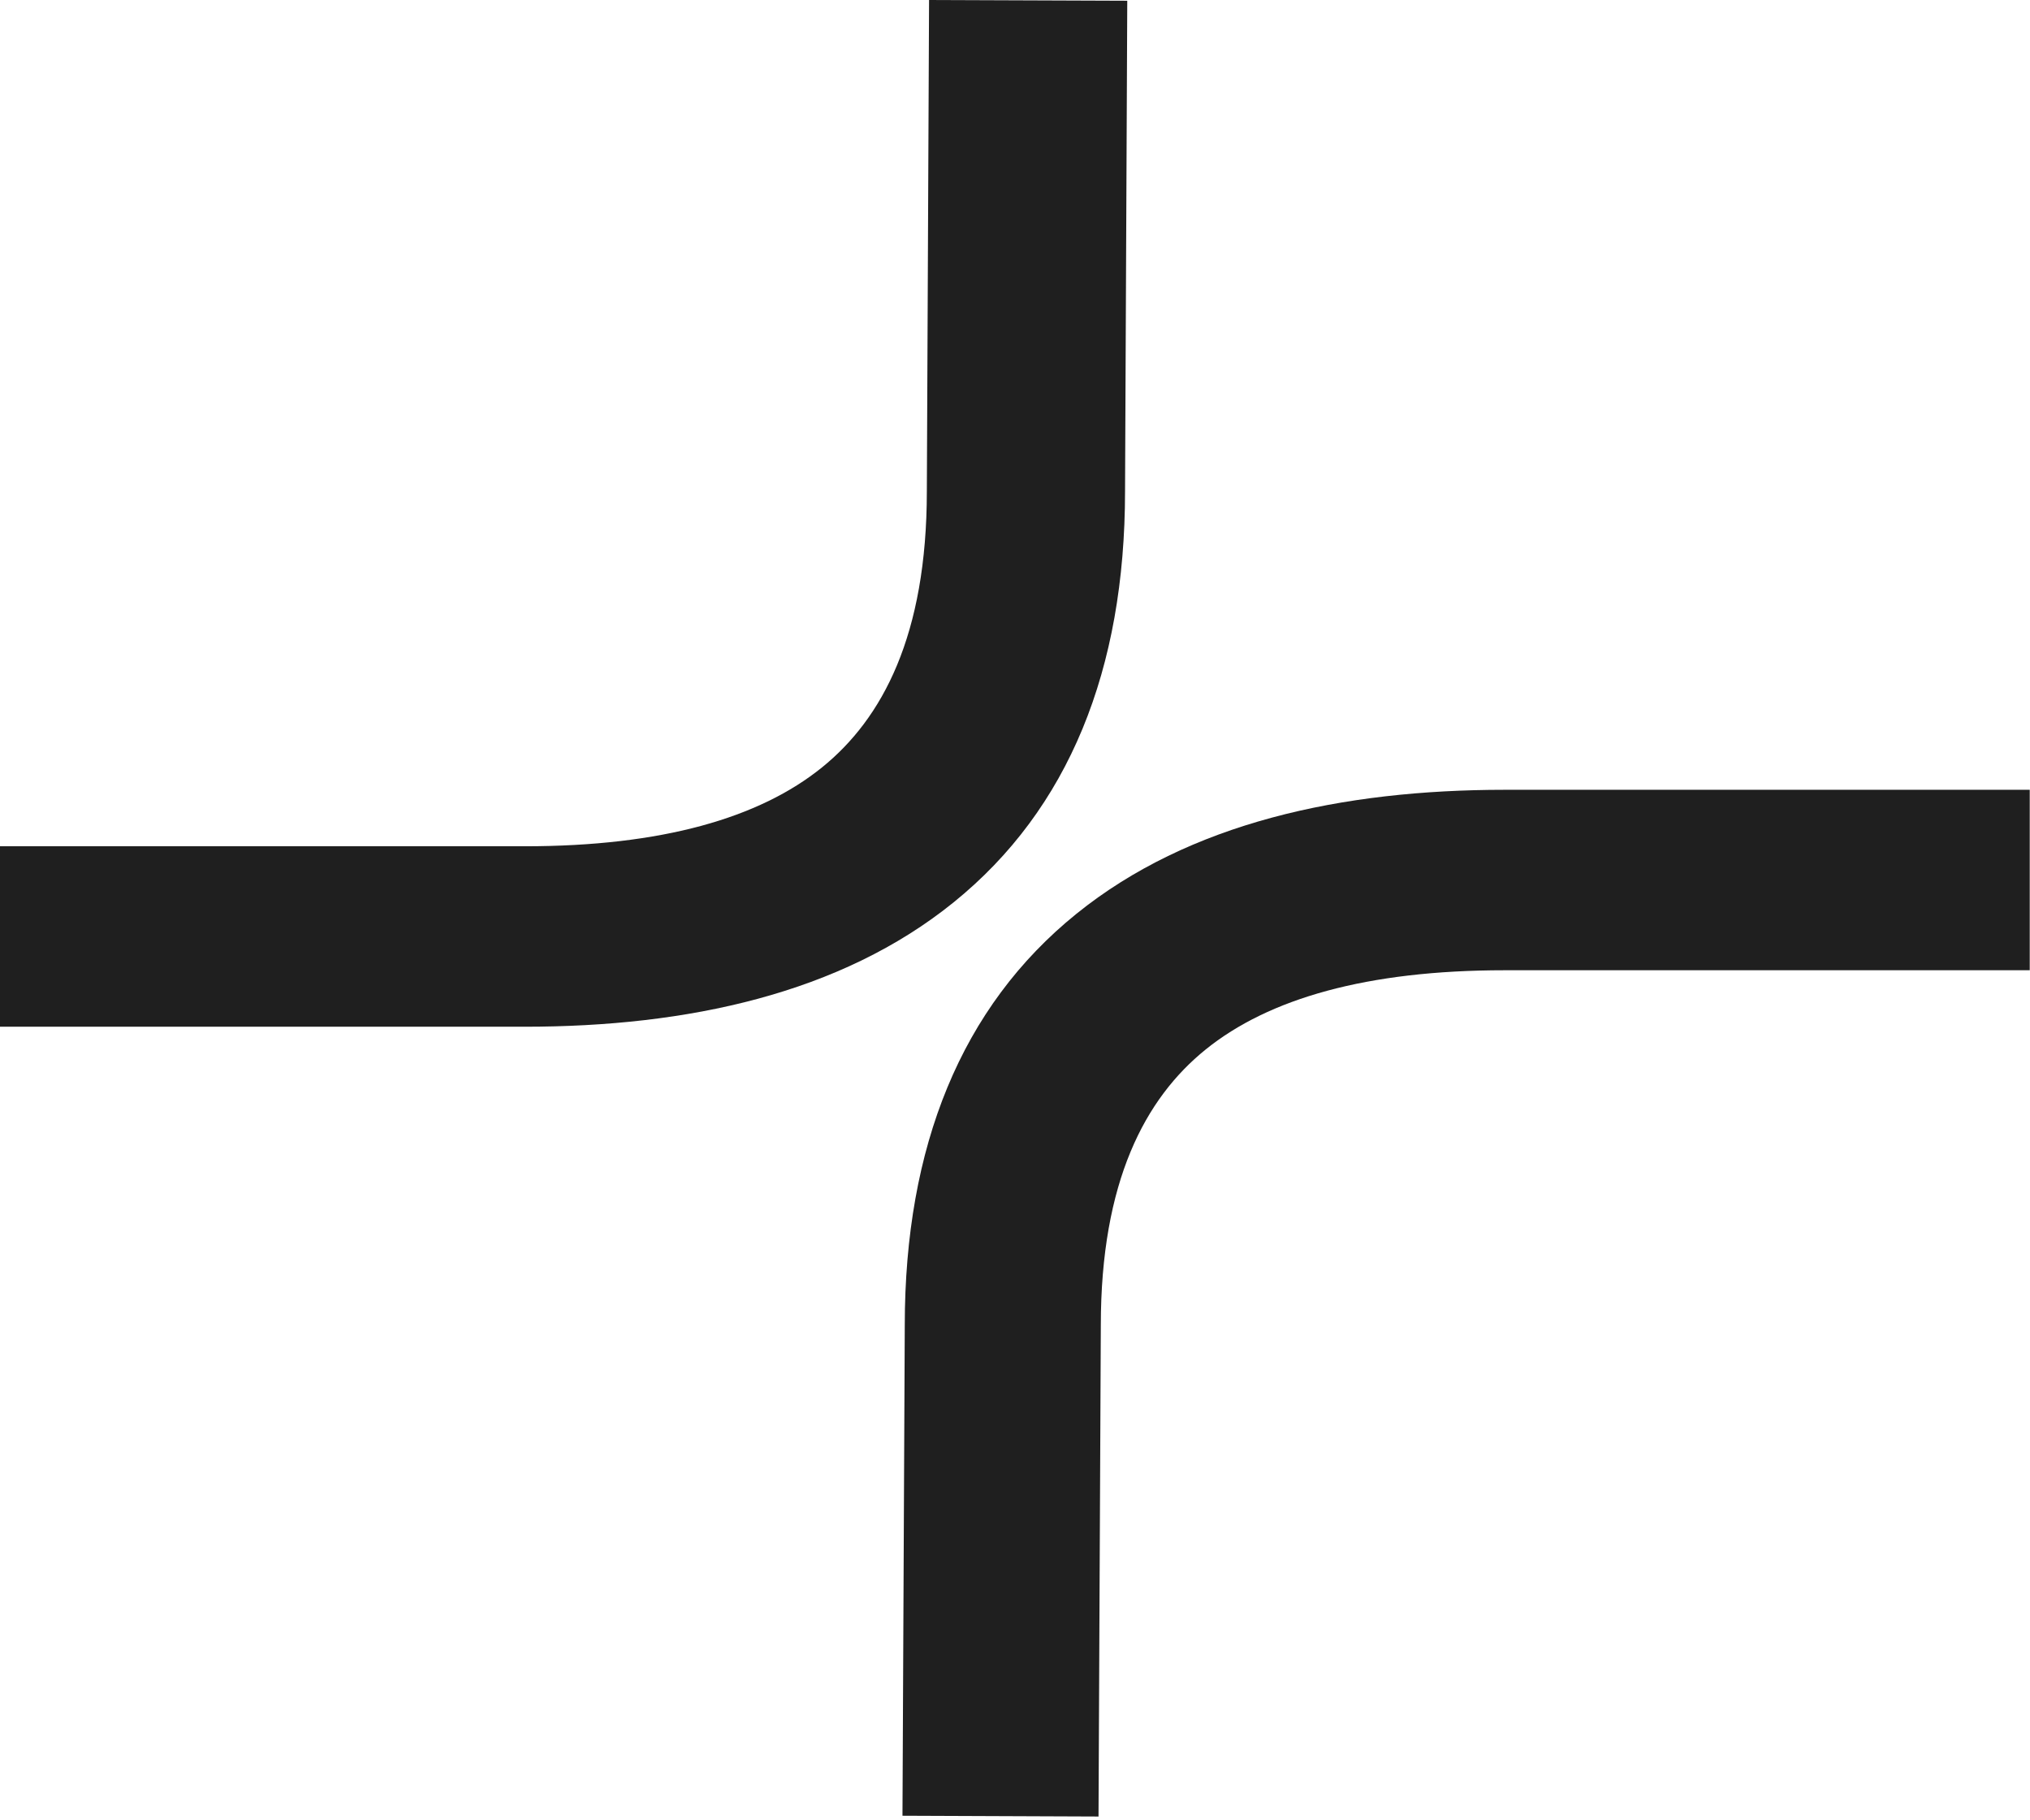
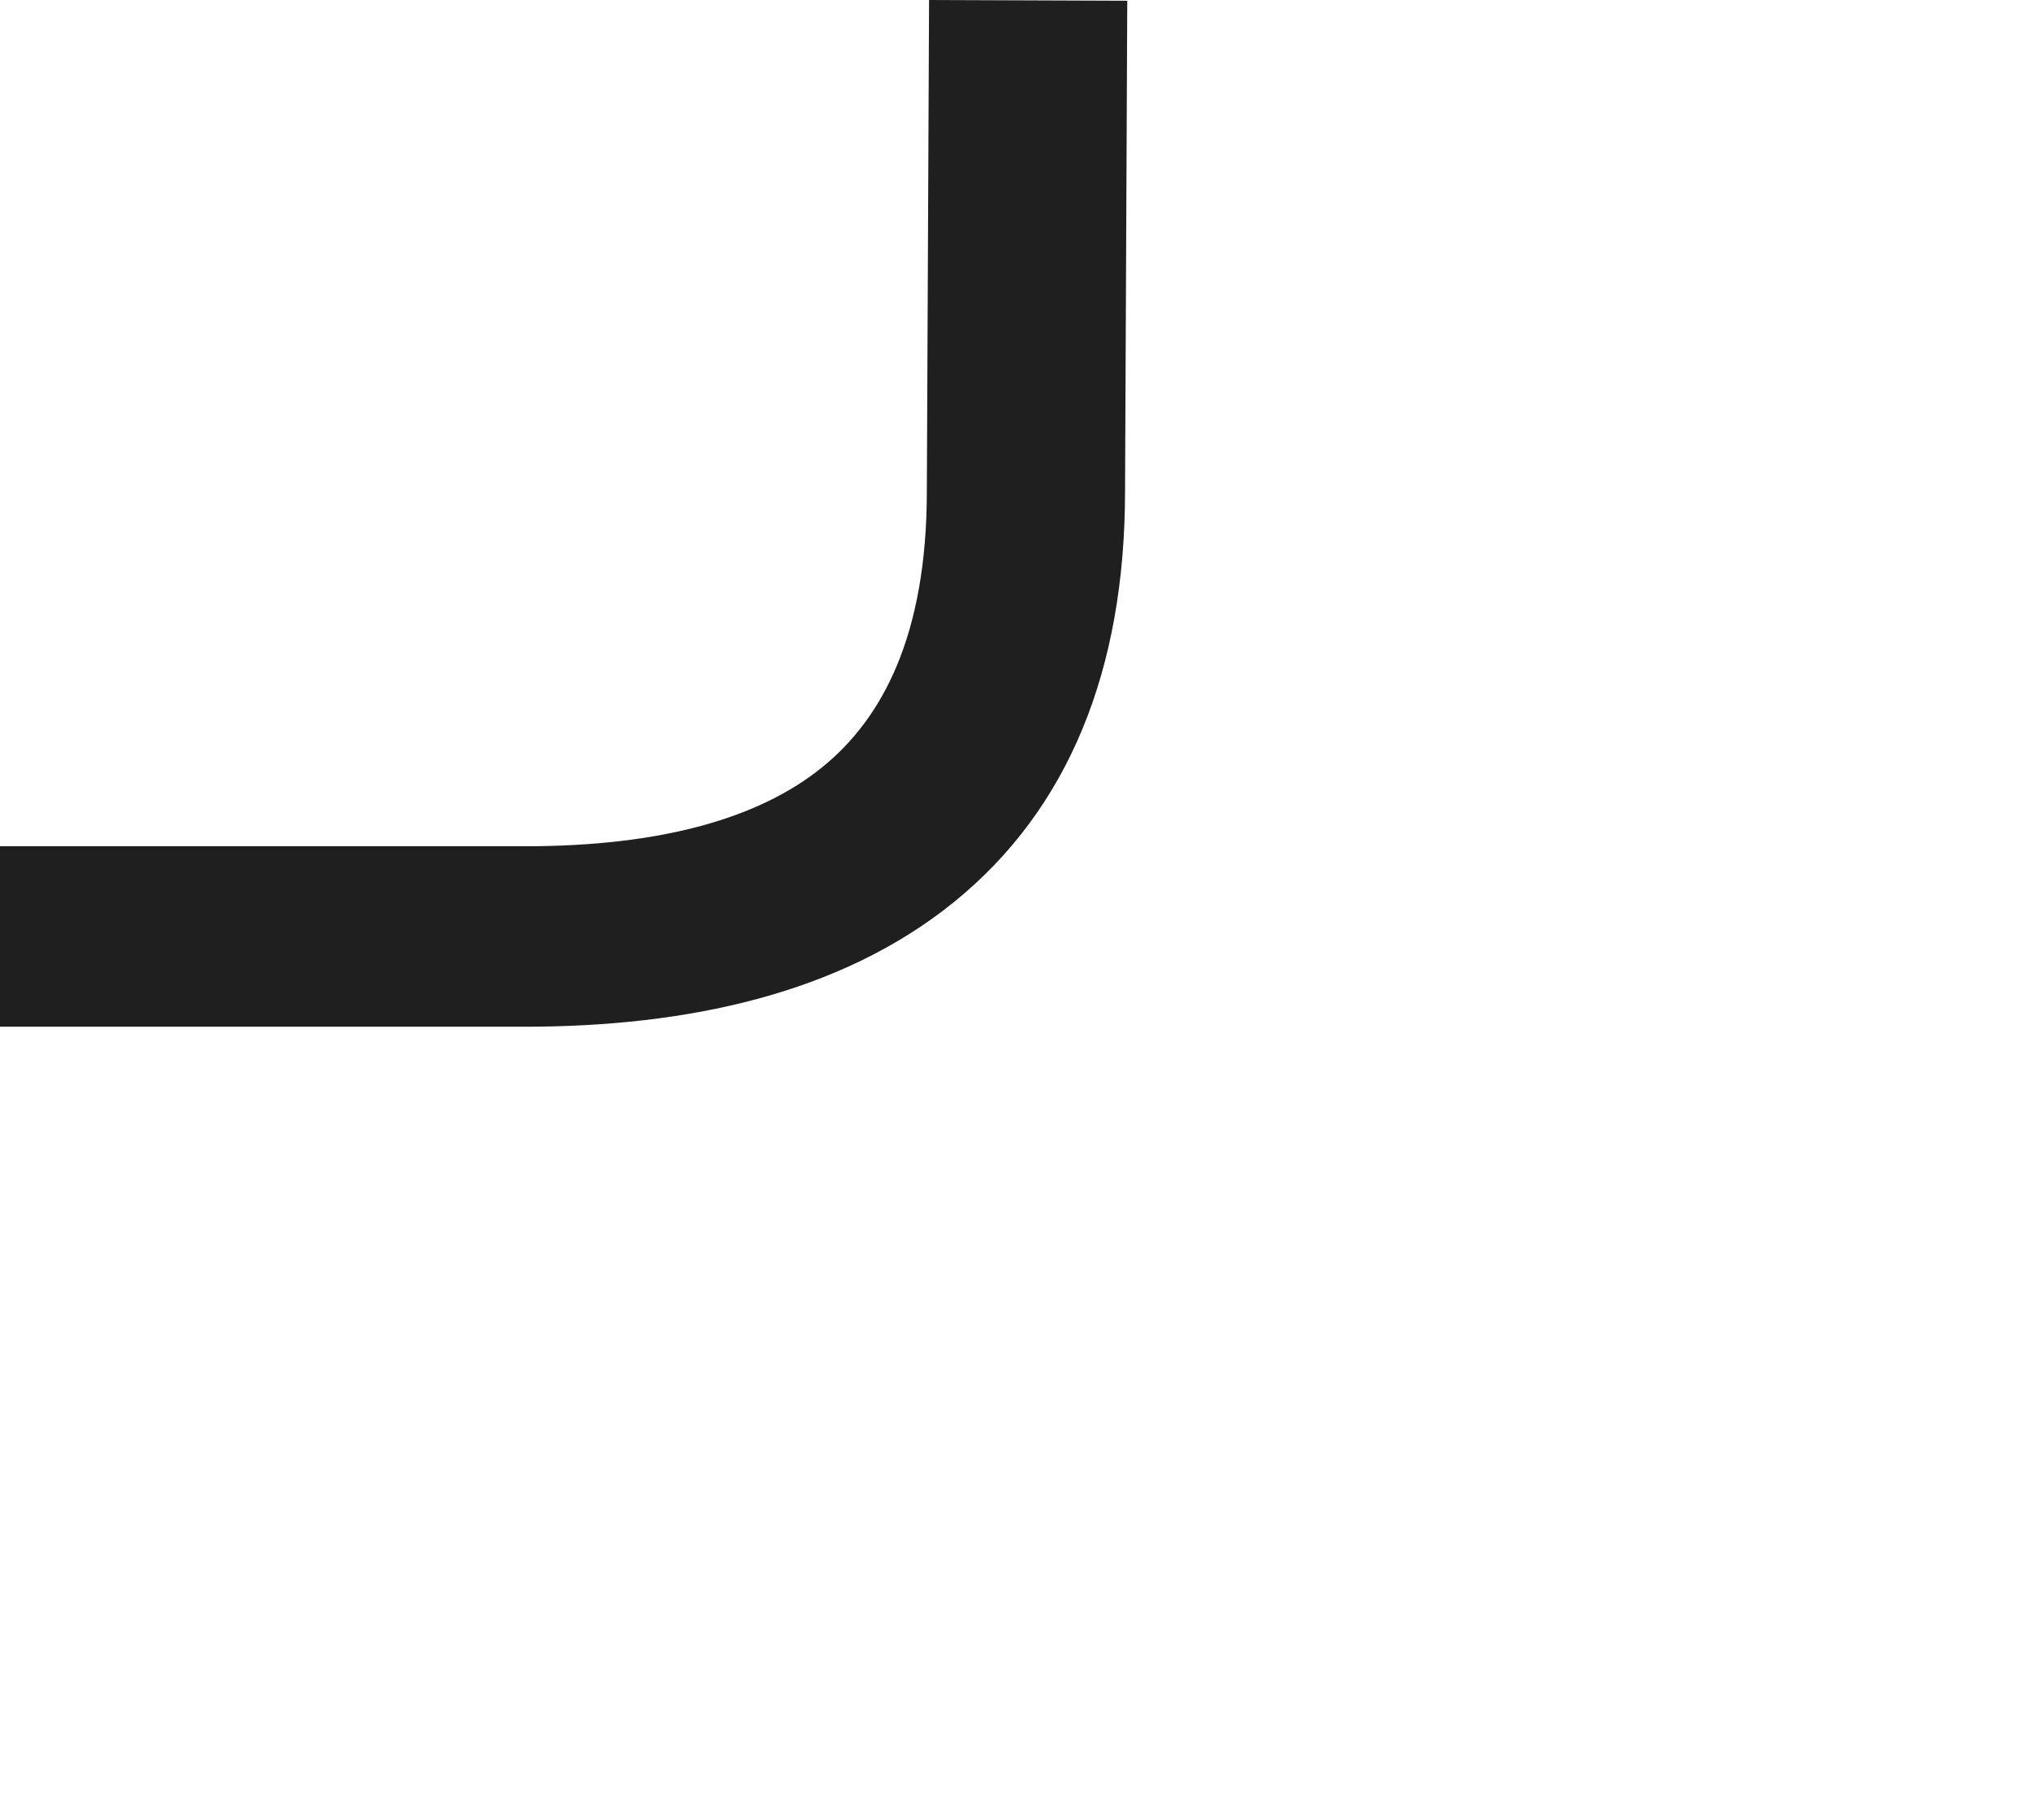
<svg xmlns="http://www.w3.org/2000/svg" width="550" height="493" viewBox="0 0 550 493" fill="none">
-   <path fill-rule="evenodd" clip-rule="evenodd" d="M326.673 284.285C310.261 297.534 298.25 320.018 298.25 359.051V359.103L297.627 492.078L244.512 491.868L245.134 359.051C245.134 359.033 245.134 359.015 245.134 358.996C245.146 310.563 260.43 272.735 291.648 247.535C322.219 222.858 363.623 213.947 407.675 213.947H549.928V262.831H407.675C370.332 262.831 343.745 270.504 326.673 284.285Z" fill="#1F1F1F" />
-   <path fill-rule="evenodd" clip-rule="evenodd" d="M251.717 0L305.416 0.201L304.815 133.016C304.815 133.035 304.815 133.054 304.815 133.073C304.803 181.413 289.577 219.21 258.366 244.437C227.746 269.187 186.248 278.131 142.135 278.131H0V229.247H142.135C179.325 229.247 205.743 221.598 222.712 207.882C239.077 194.655 251.115 172.135 251.115 133.016V132.965L251.717 0Z" fill="#1F1F1F" />
+   <path fill-rule="evenodd" clip-rule="evenodd" d="M251.717 0L305.416 0.201L304.815 133.016C304.815 133.035 304.815 133.054 304.815 133.073C304.803 181.413 289.577 219.21 258.366 244.437C227.746 269.187 186.248 278.131 142.135 278.131H0V229.247H142.135C179.325 229.247 205.743 221.598 222.712 207.882C239.077 194.655 251.115 172.135 251.115 133.016V132.965Z" fill="#1F1F1F" />
</svg>